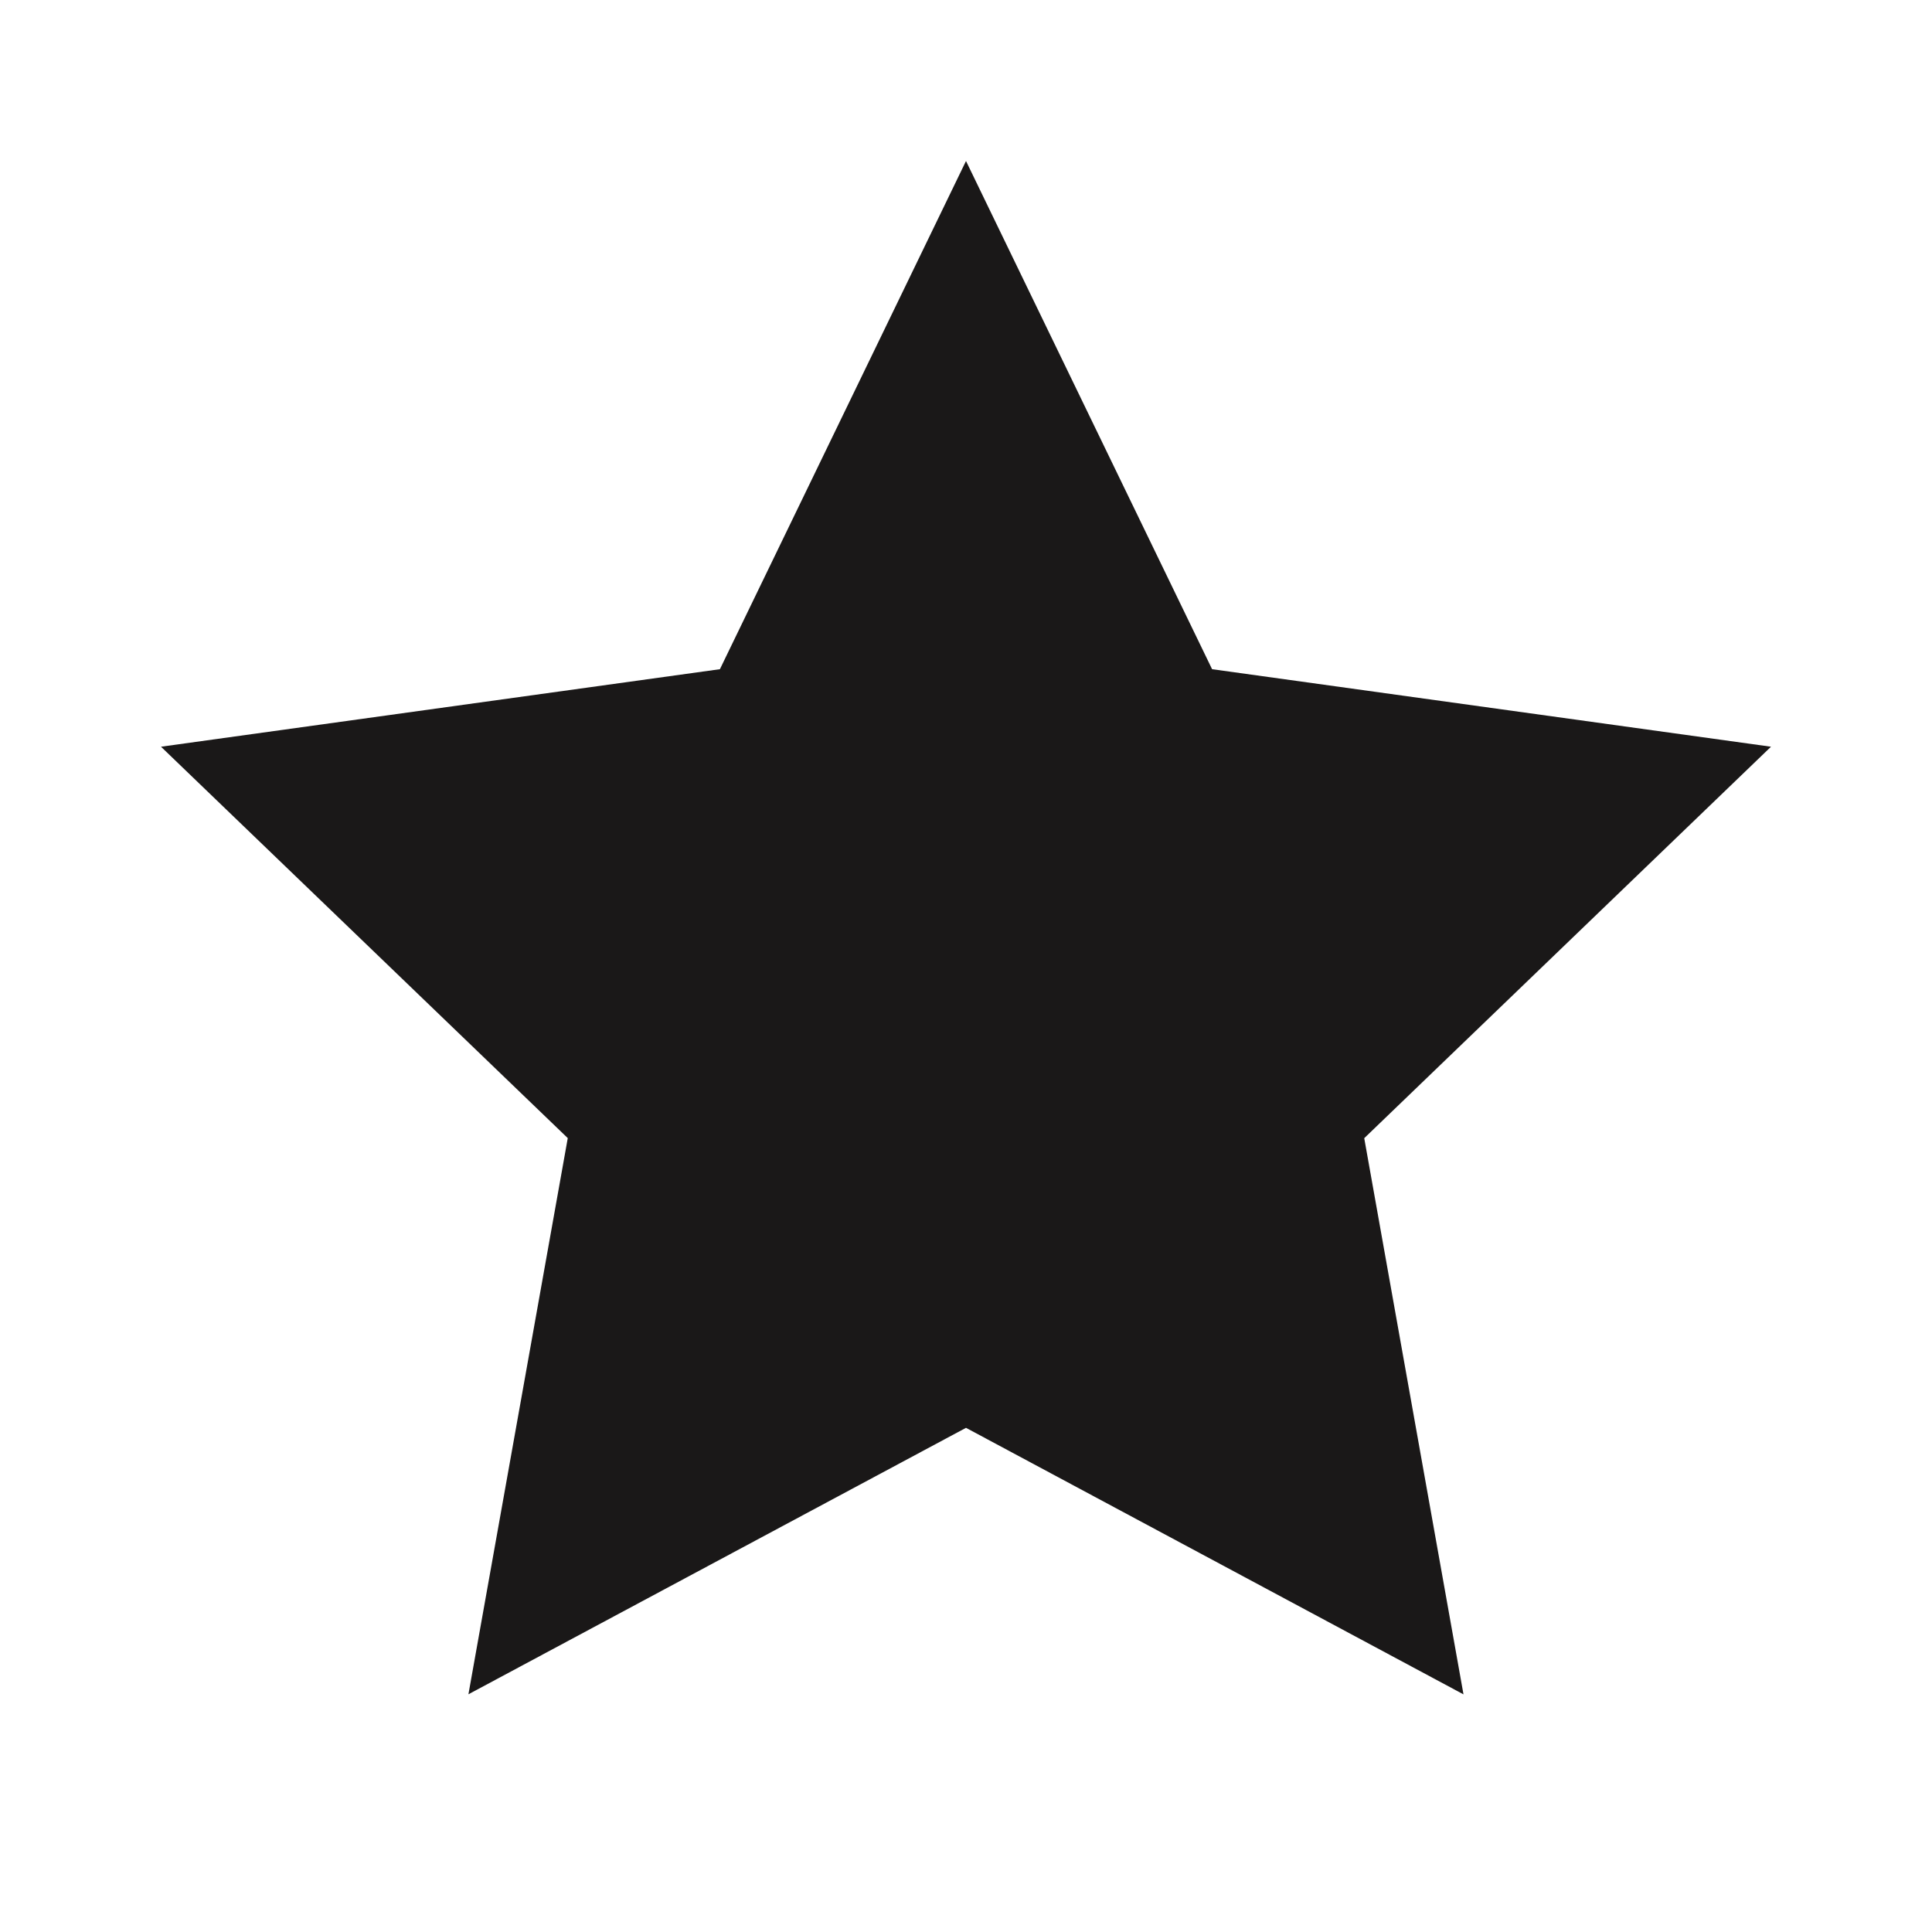
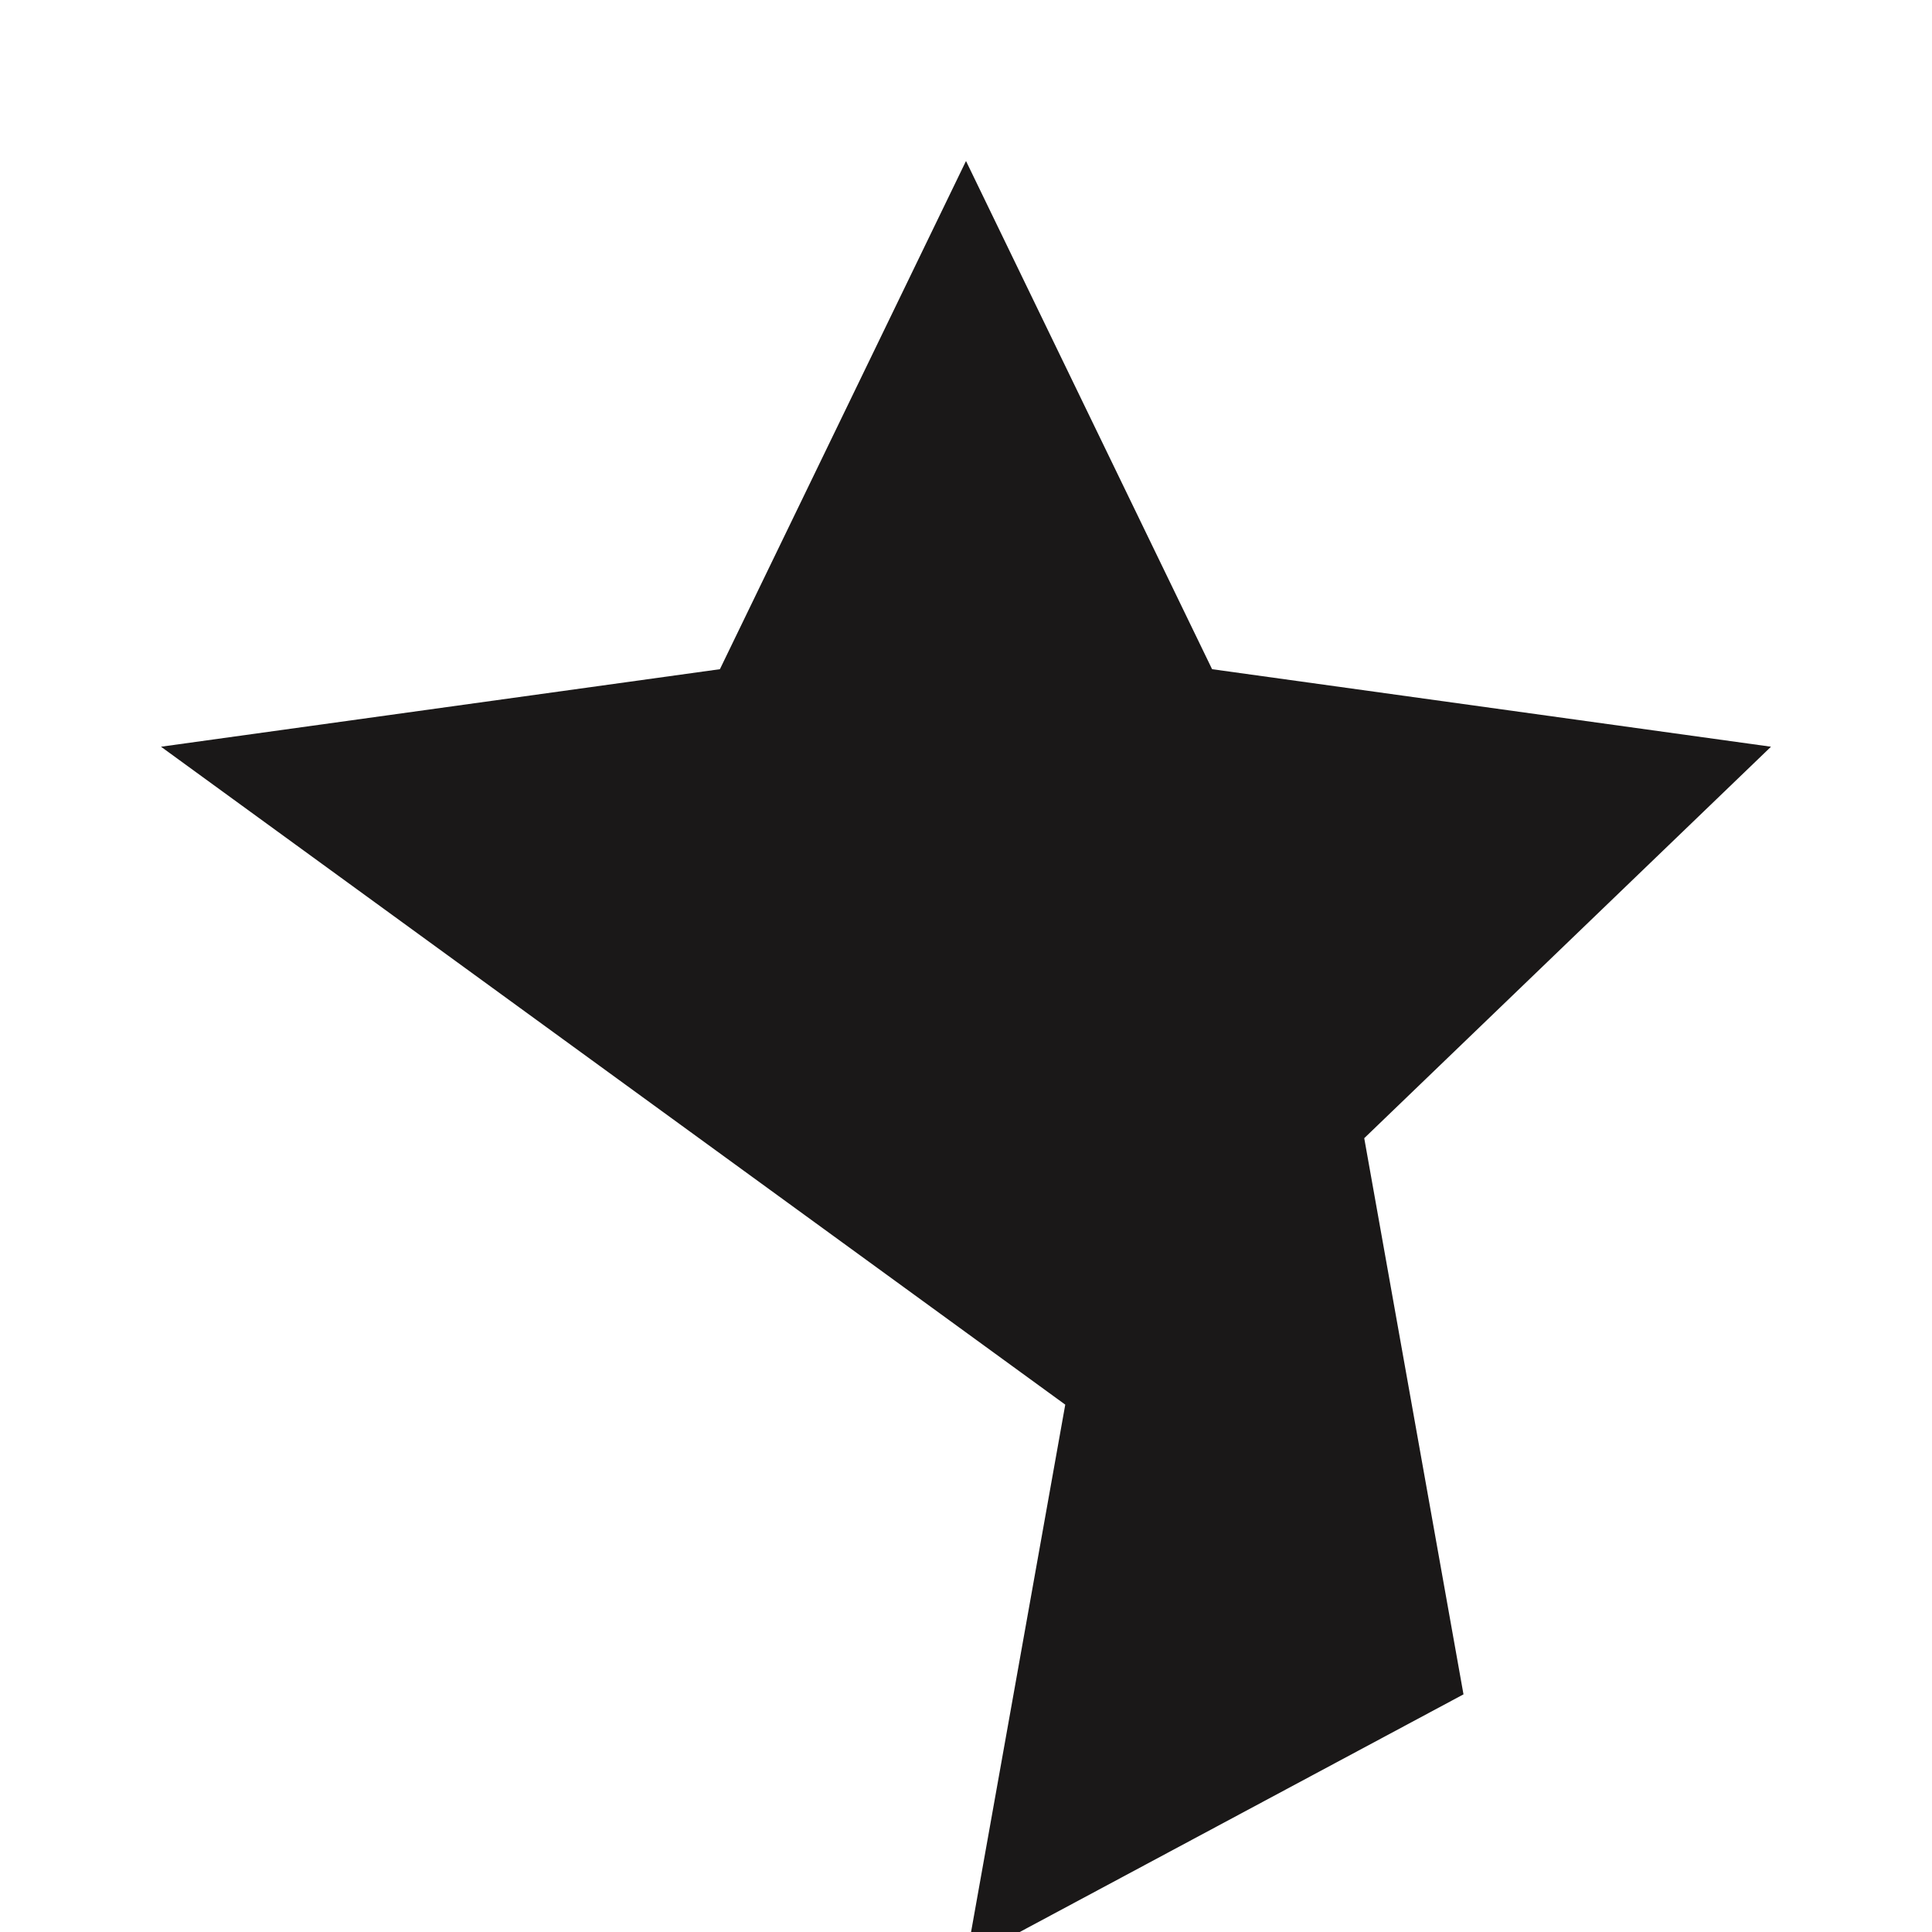
<svg xmlns="http://www.w3.org/2000/svg" width="24" height="24" viewBox="0 0 24 24">
  <g id="Group_104" data-name="Group 104" transform="translate(-1291 -4532)">
-     <rect id="Rectangle_108" data-name="Rectangle 108" width="24" height="24" transform="translate(1291 4532)" fill="none" />
-     <path id="iconmonstr-star-3" d="M10,.587,13.057,6.9,20,7.863l-5.053,4.863,1.233,6.909L10,16.324l-6.181,3.31,1.234-6.909L0,7.863,6.943,6.9Z" transform="translate(1293 4533.413)" fill="#1a1818" />
+     <path id="iconmonstr-star-3" d="M10,.587,13.057,6.9,20,7.863l-5.053,4.863,1.233,6.909l-6.181,3.31,1.234-6.909L0,7.863,6.943,6.9Z" transform="translate(1293 4533.413)" fill="#1a1818" />
  </g>
</svg>